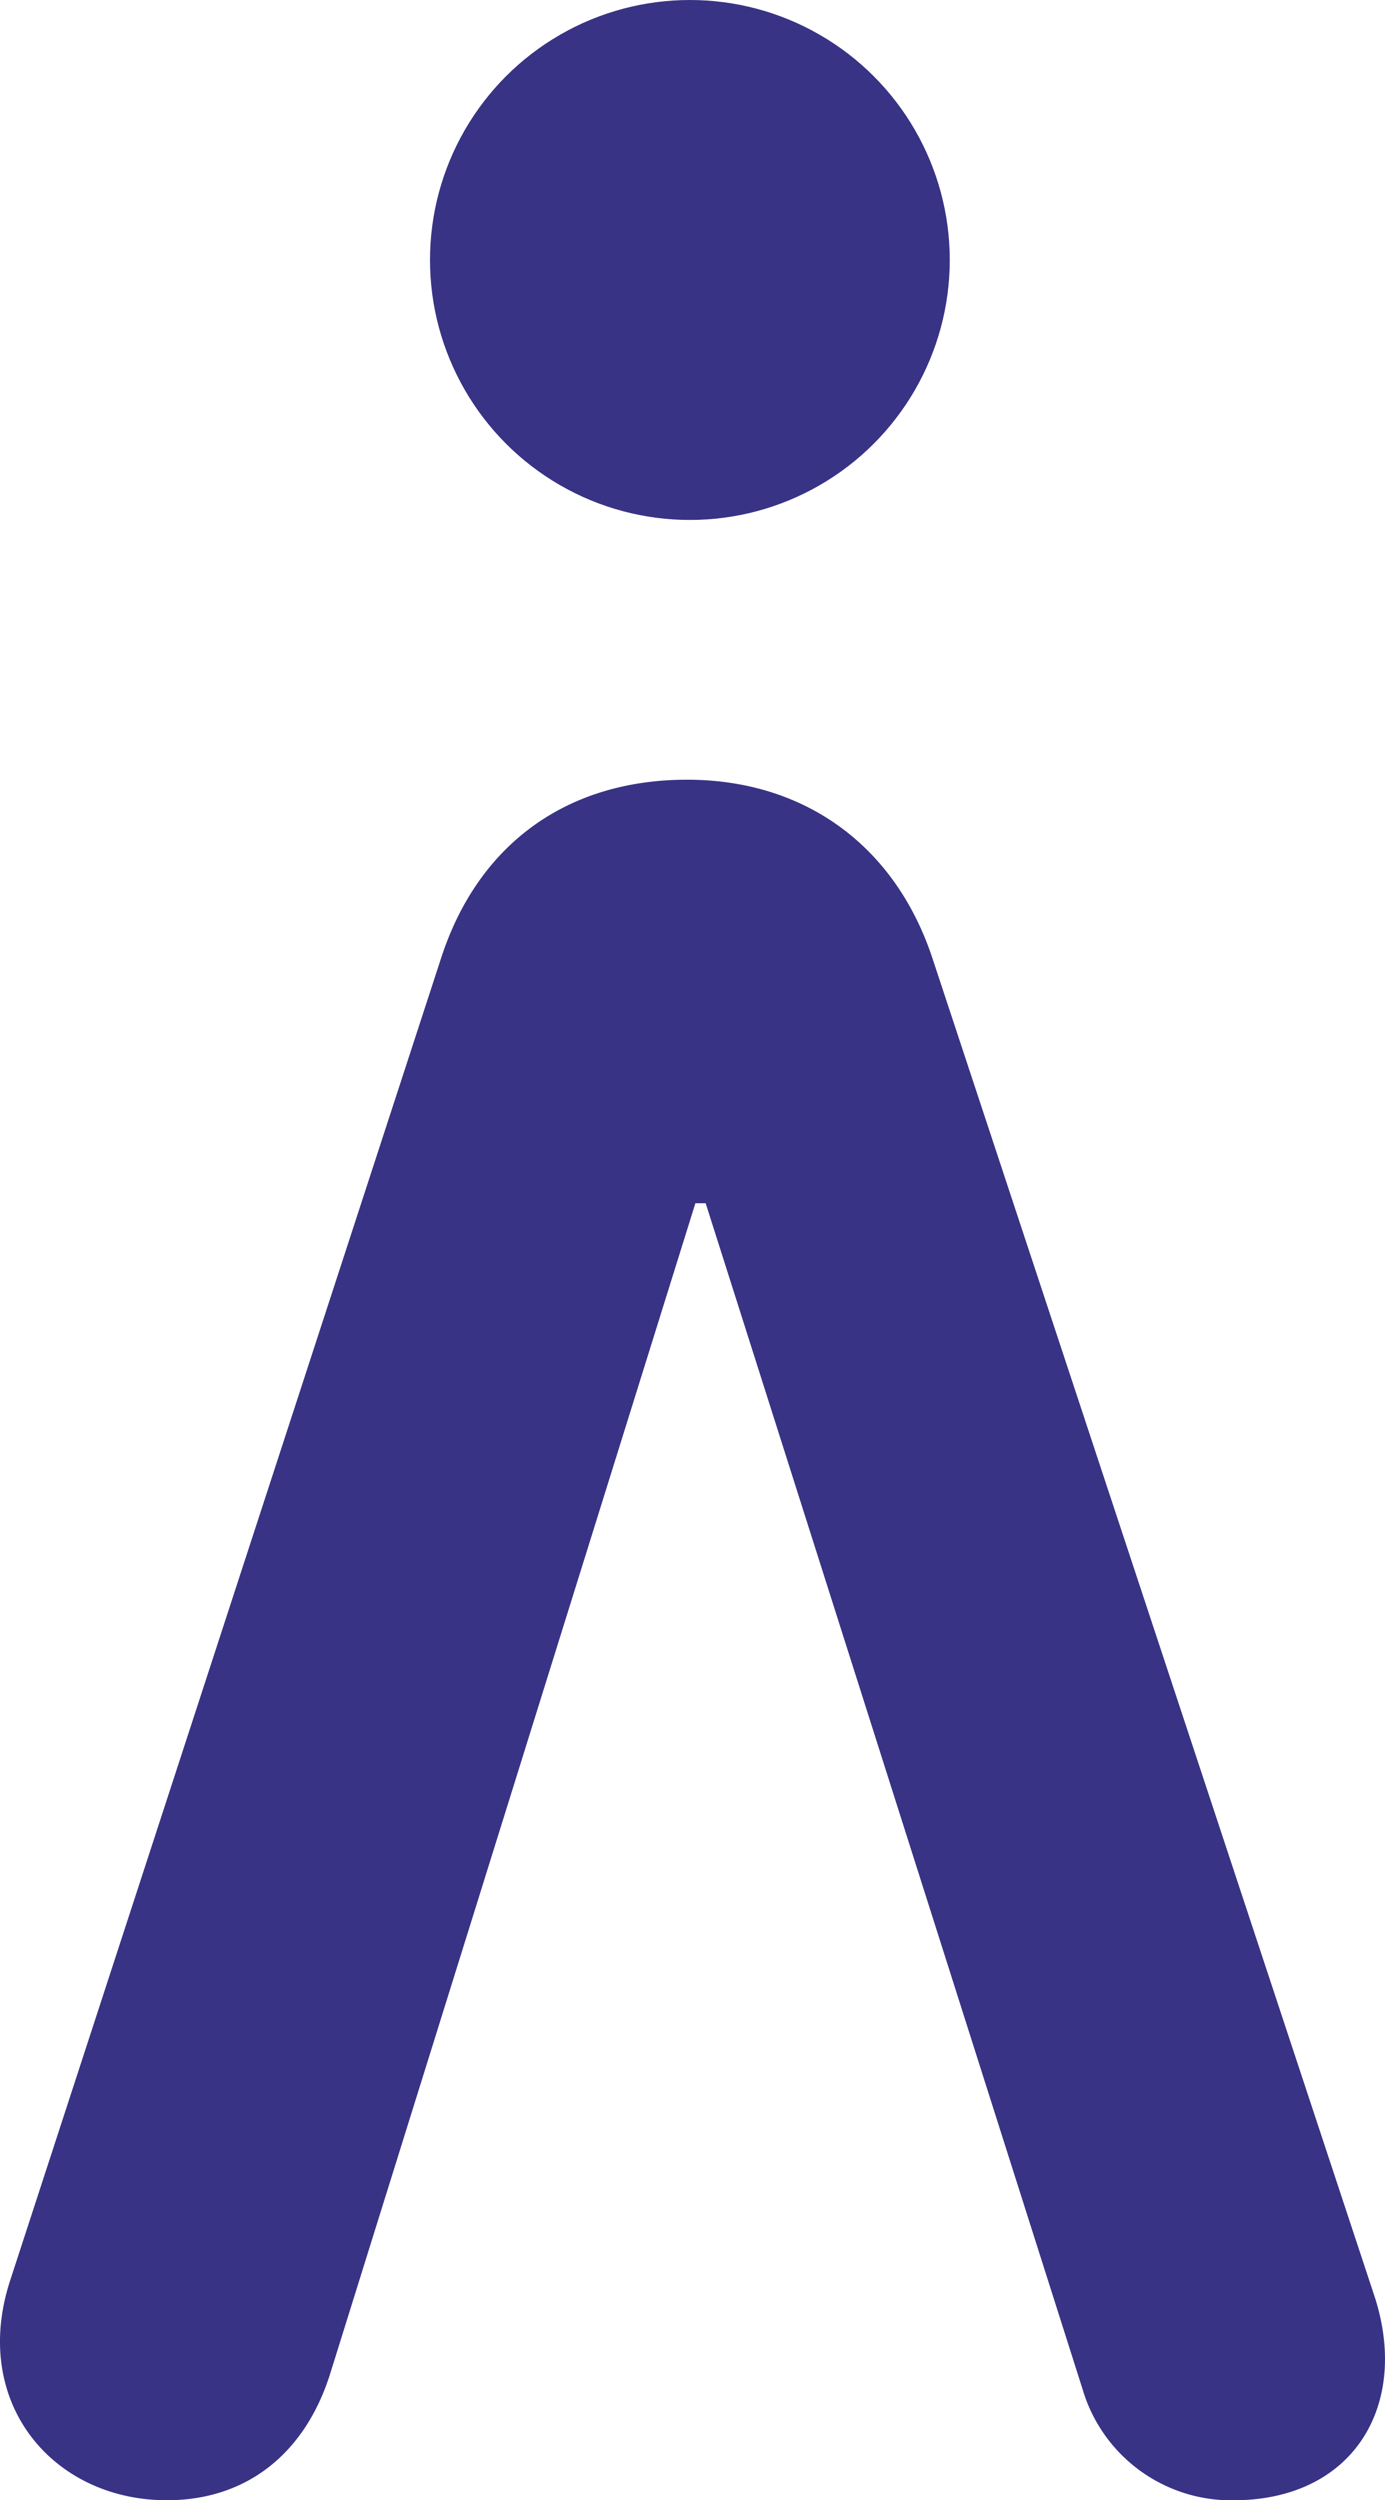
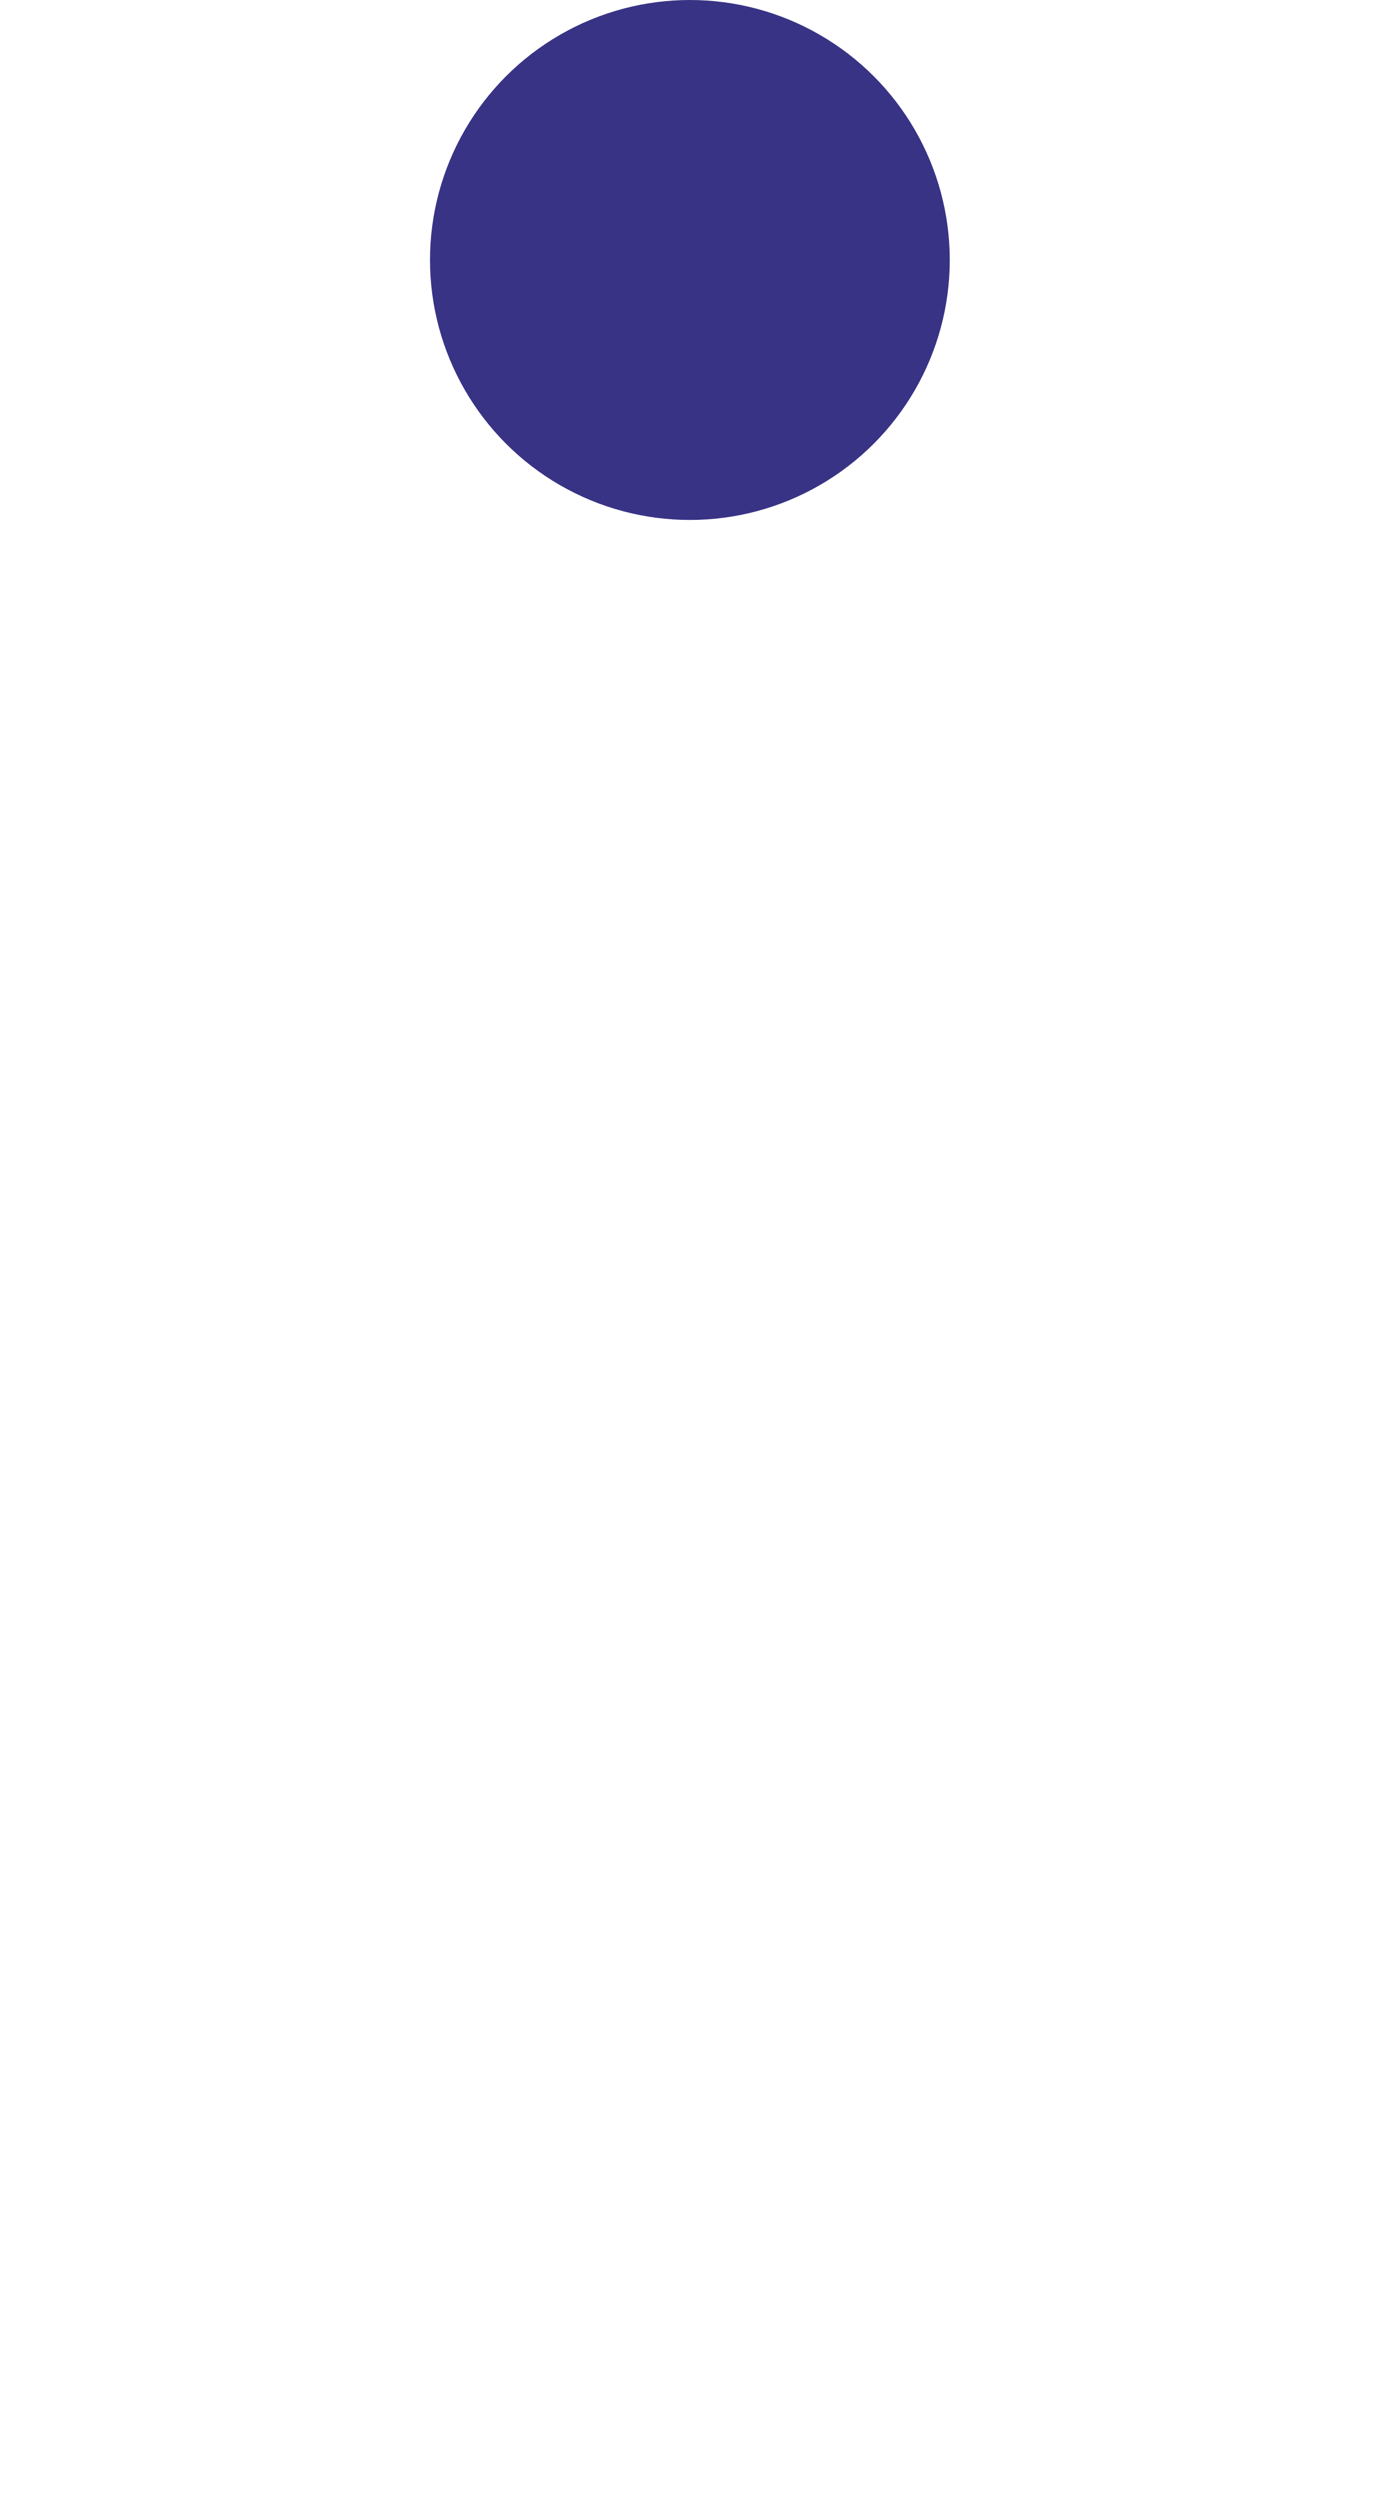
<svg xmlns="http://www.w3.org/2000/svg" width="134.755" height="243.177" viewBox="0 0 134.755 243.177">
  <g id="Grupo_1740" data-name="Grupo 1740" transform="translate(-1587.245 -4012)">
-     <path id="Trazado_84" data-name="Trazado 84" d="M224.339,112.085c11.452,0,20.3,6.431,23.913,17.482L291.14,259.331c3.614,10.654-1.812,20.1-13.669,20.1a15.075,15.075,0,0,1-14.665-10.852l-36.656-115.3h-1L189.6,267.168c-2.415,7.634-8.04,12.258-15.873,12.258-11.059,0-19.091-9.442-15.273-21.3L200.43,129.368C204.044,118.318,212.684,112.085,224.339,112.085Z" transform="translate(1429.754 3975.75)" fill="#383385" />
    <circle id="Elipse_45" data-name="Elipse 45" cx="25.286" cy="25.286" r="25.286" transform="translate(1629.082 4012)" fill="#383385" />
  </g>
</svg>